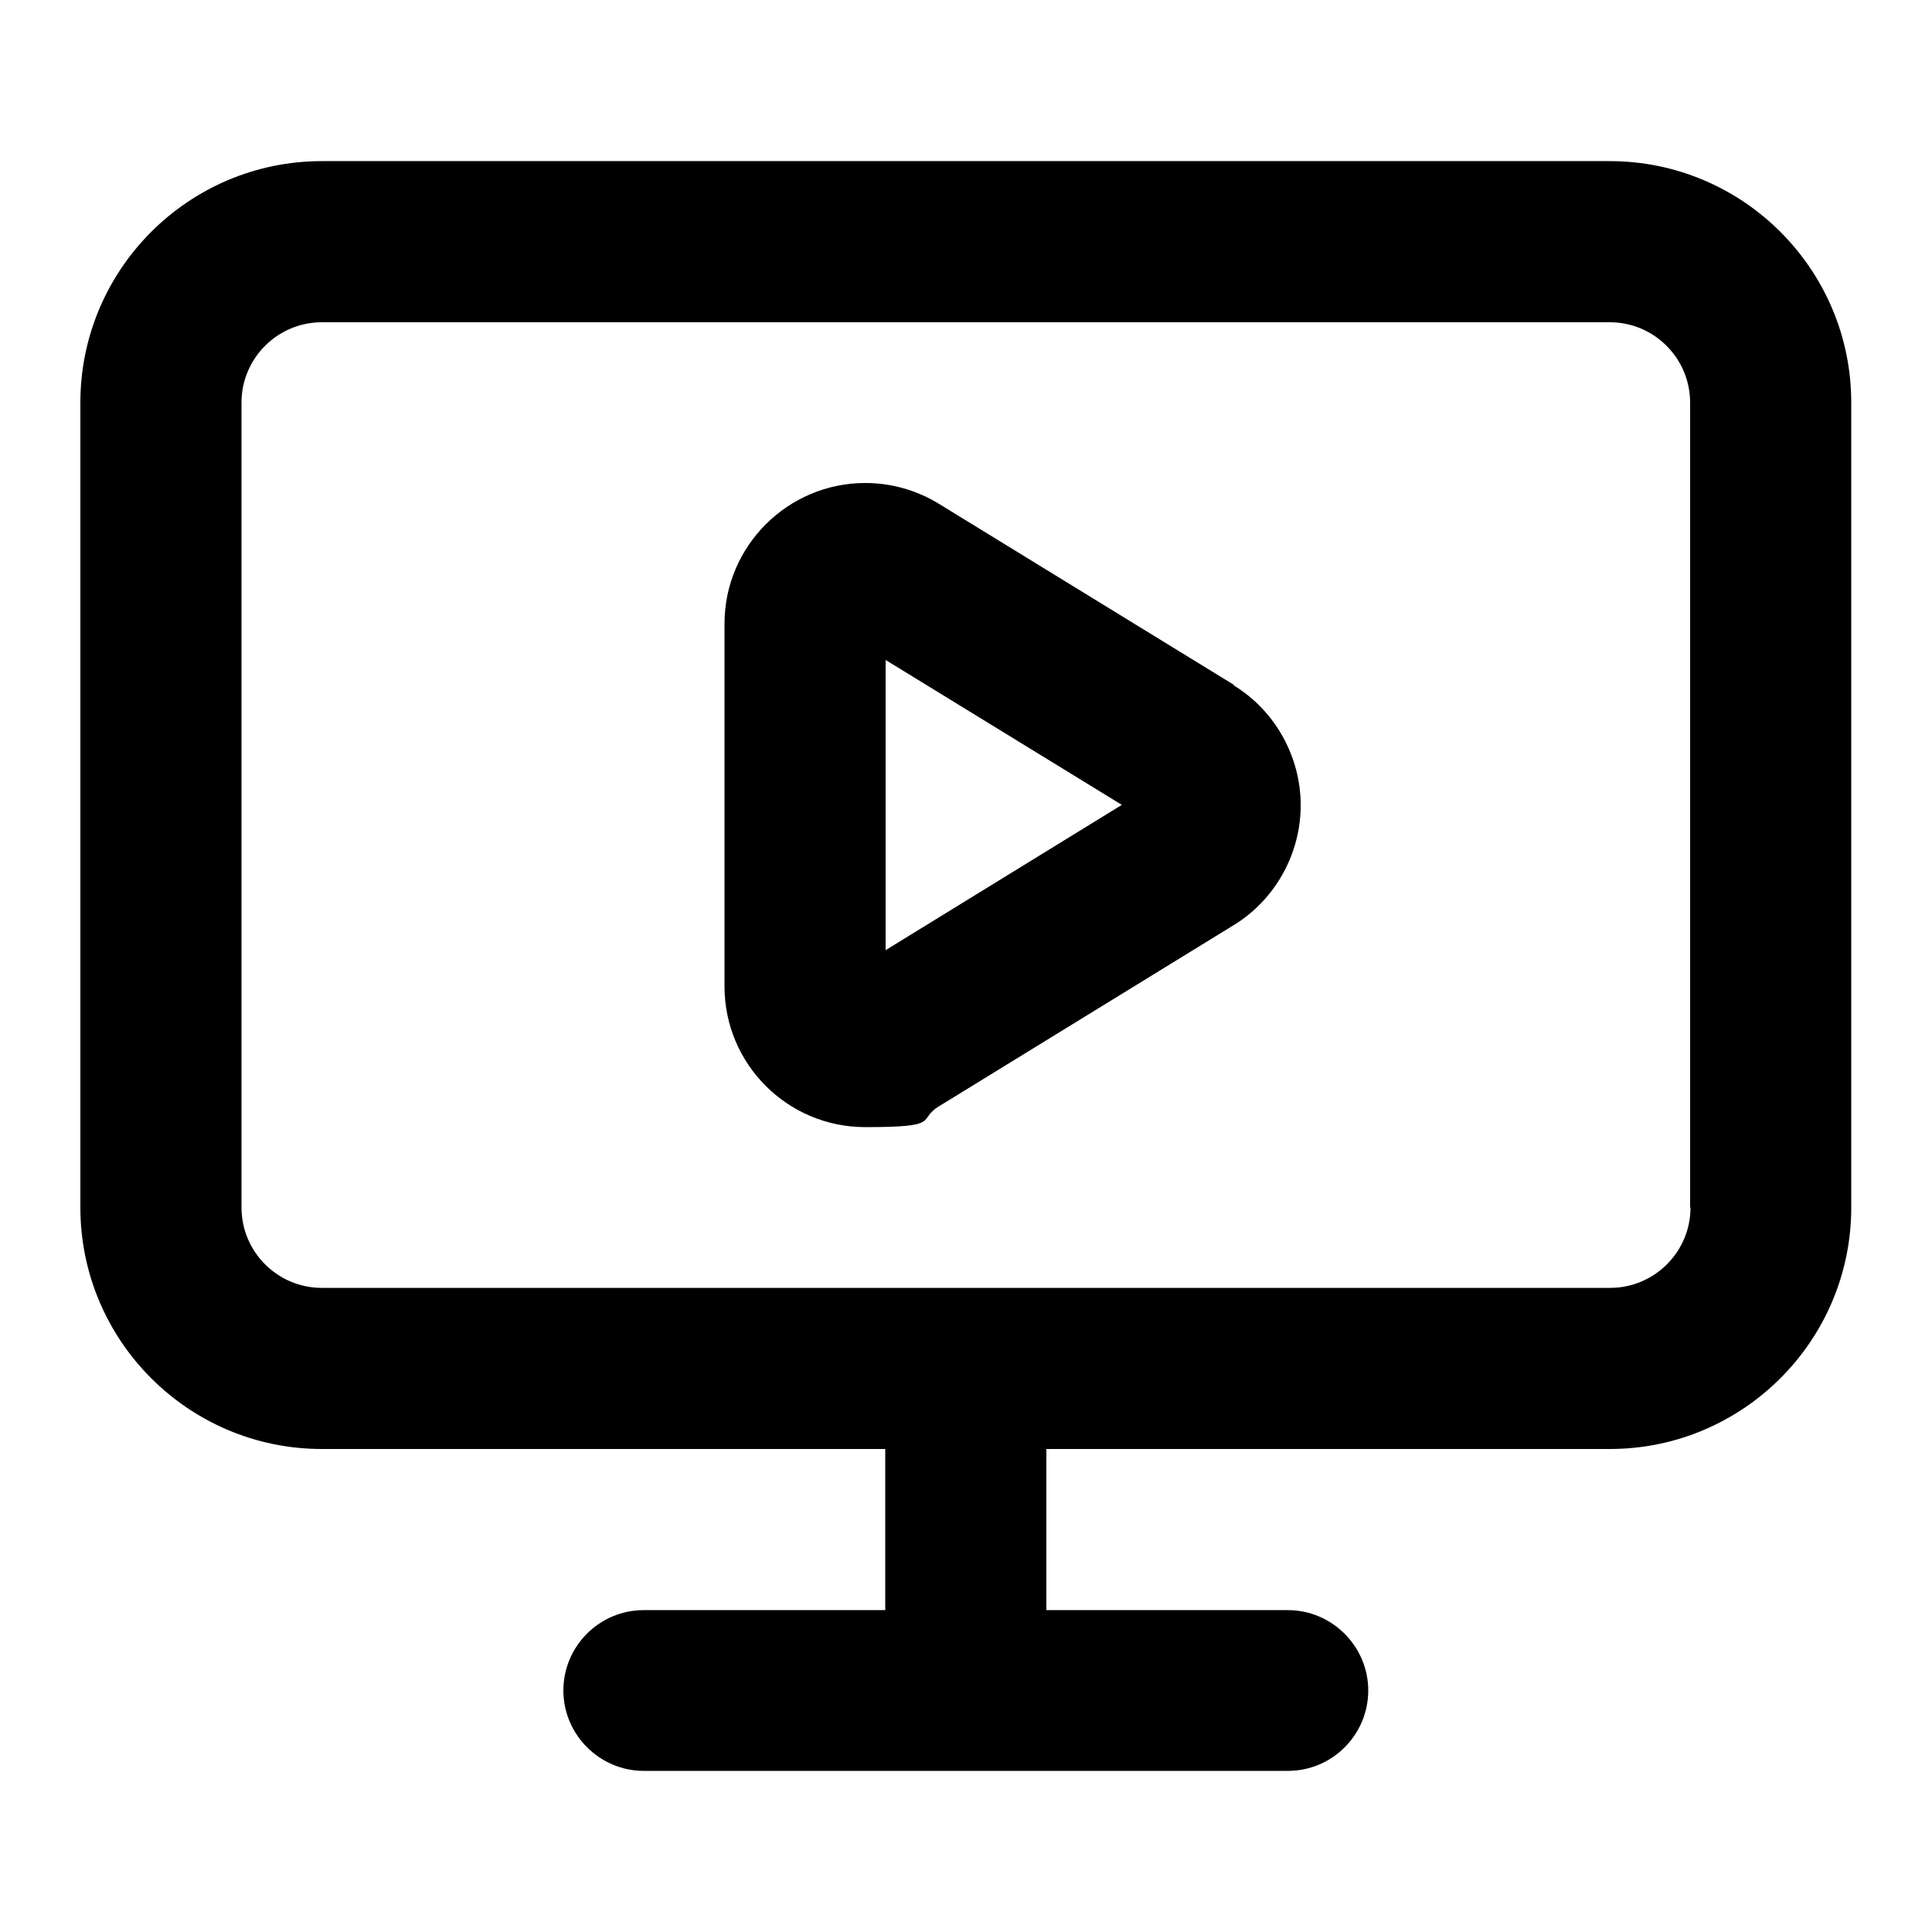
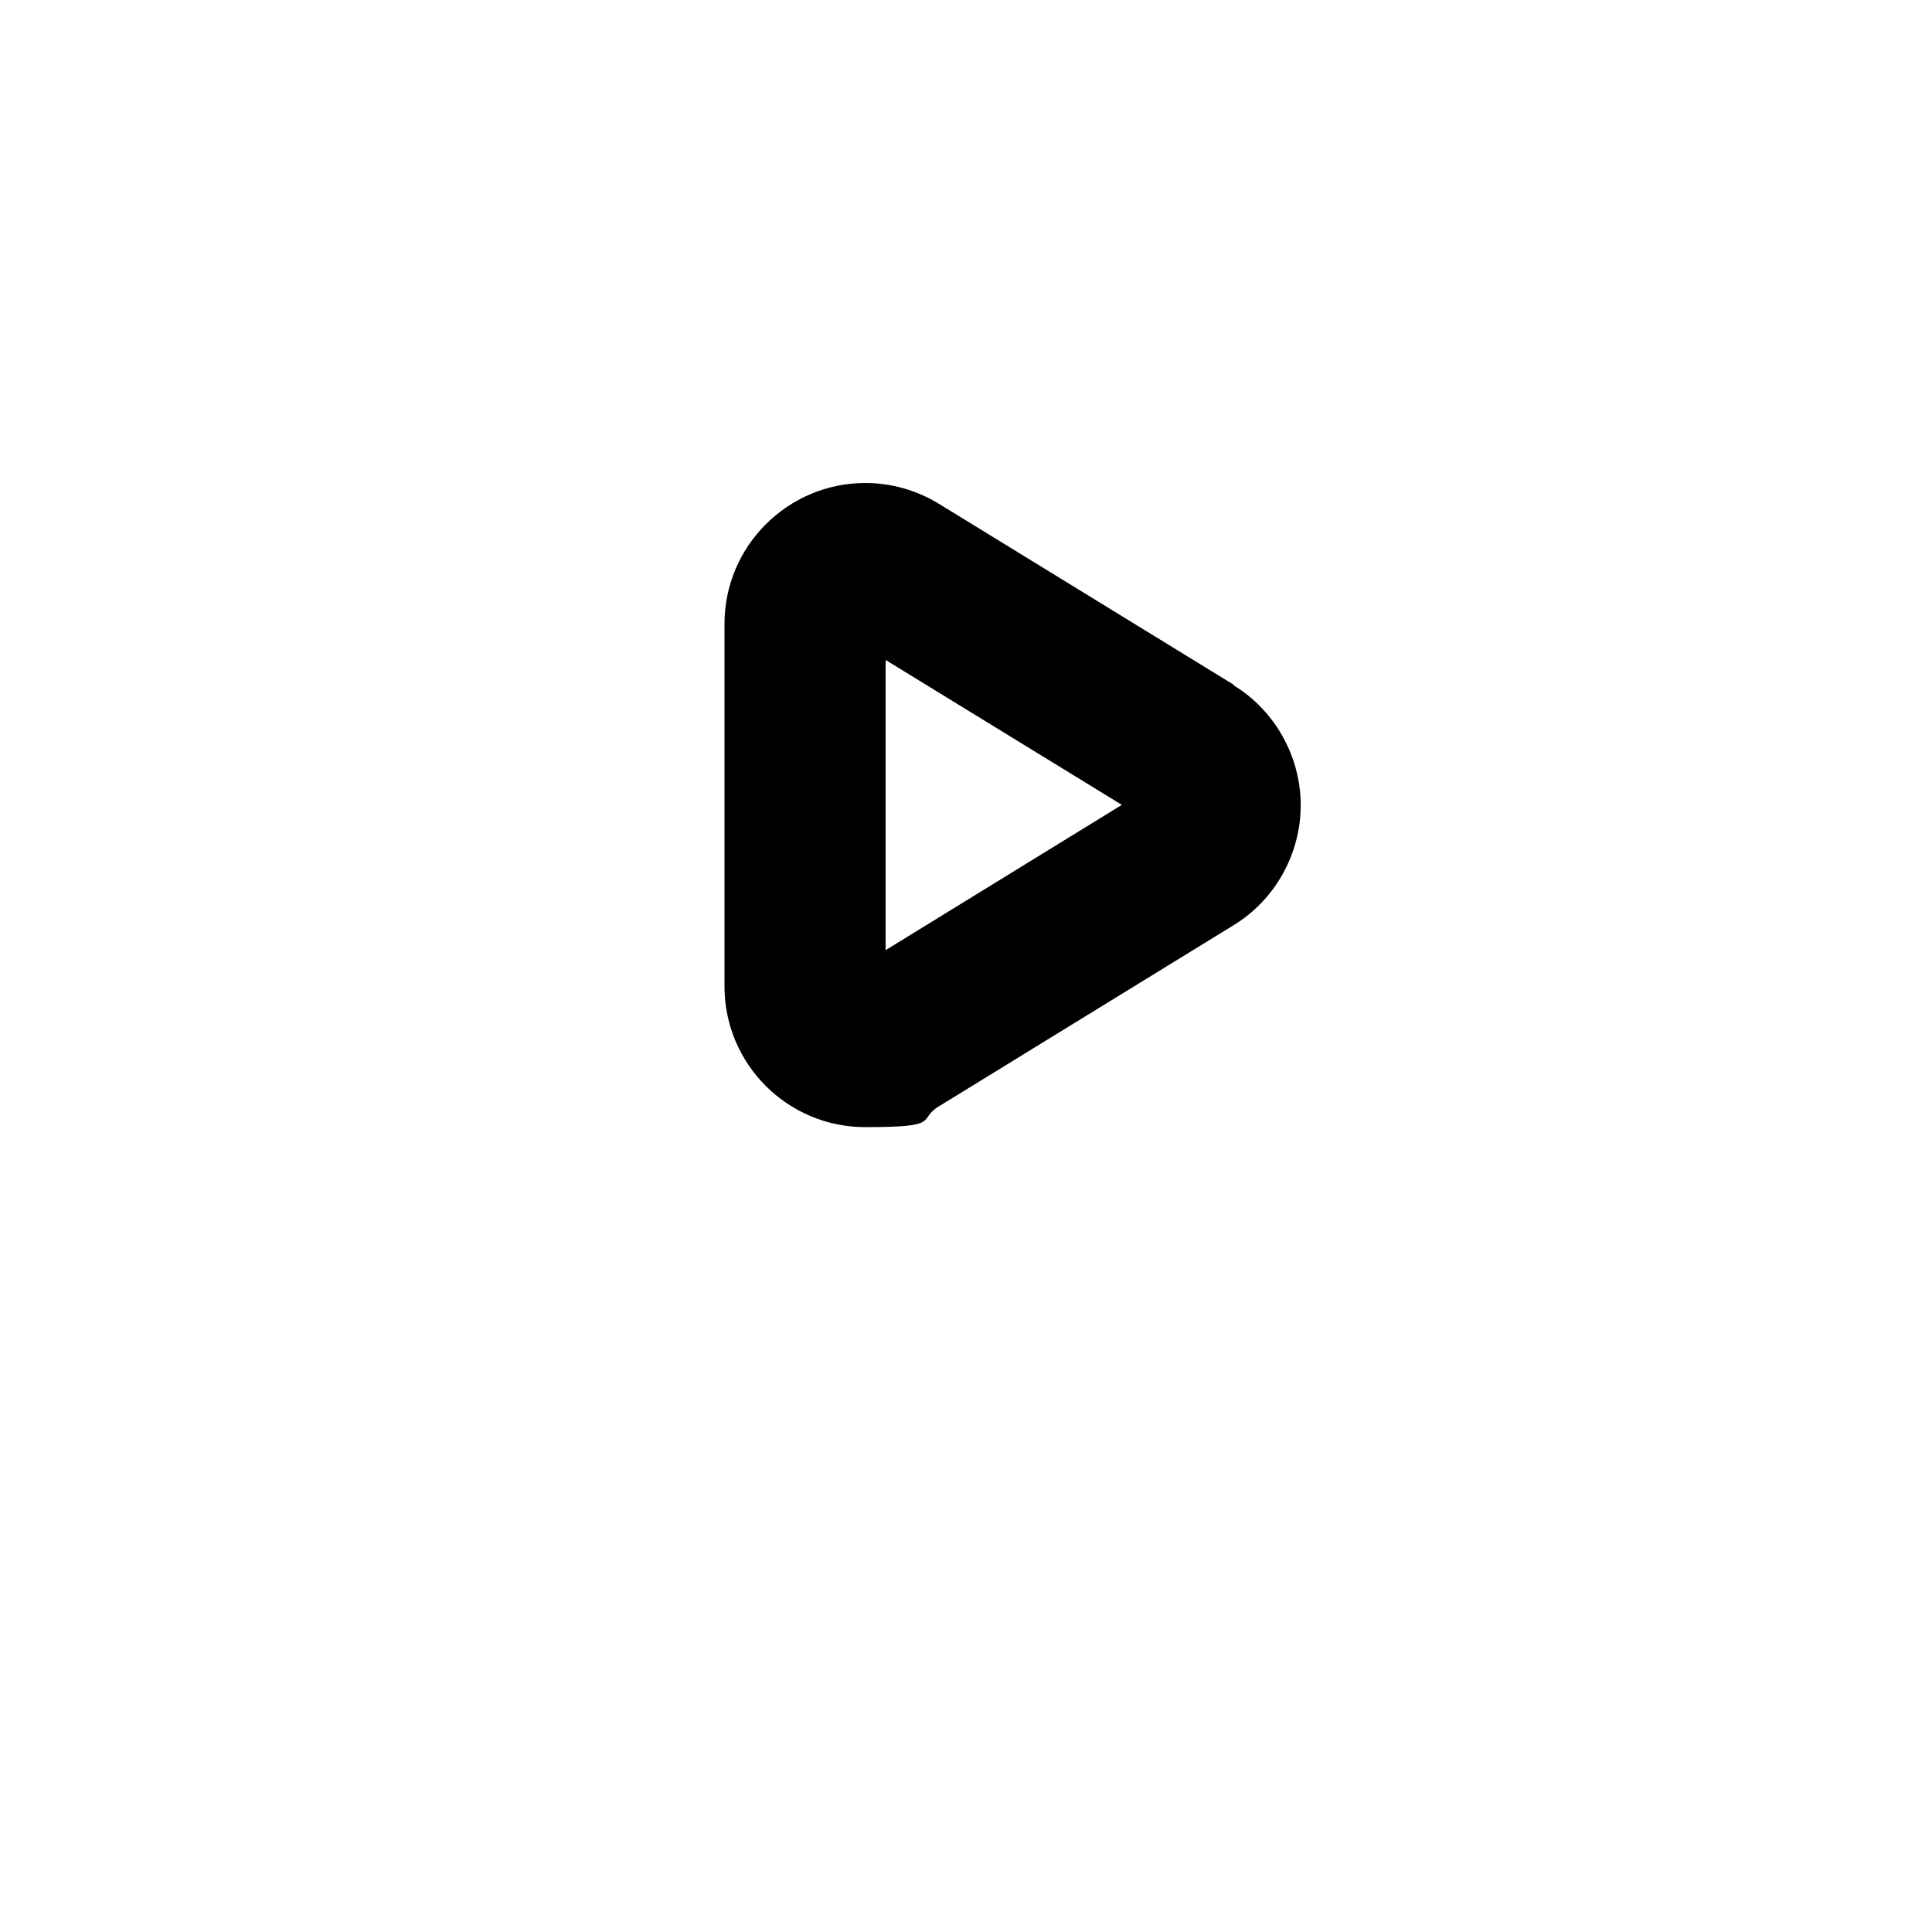
<svg xmlns="http://www.w3.org/2000/svg" id="Camada_1" version="1.1" viewBox="0 0 512 512">
  <path d="M327,181.5l-78.2-48c-5.9-3.6-12.6-5.5-19.5-5.5-20.5,0-37.3,16.7-37.3,37.3h0v96.1c0,20.6,16.7,37.3,37.3,37.3s13.6-1.9,19.5-5.5l78.1-48c11-6.7,17.8-18.9,17.8-31.8s-6.8-25.1-17.8-31.8ZM234.7,251.8v-76.9l62.6,38.4-62.6,38.5Z" />
-   <path d="M426.7,42.7H85.3c-35.3,0-64,28.7-64,64v213.3c0,35.3,28.7,64,64,64h149.3v42.7h-64c-11.8,0-21.3,9.6-21.3,21.3s9.6,21.3,21.3,21.3h170.7c11.8,0,21.3-9.6,21.3-21.3s-9.6-21.3-21.3-21.3h-64v-42.7h149.3c35.3,0,64-28.7,64-64V106.7c0-35.3-28.7-64-64-64ZM448,320c0,11.8-9.6,21.3-21.3,21.3H85.3c-11.8,0-21.3-9.6-21.3-21.3V106.7c0-11.8,9.6-21.3,21.3-21.3h341.3c11.8,0,21.3,9.6,21.3,21.3v213.3Z" />
</svg>